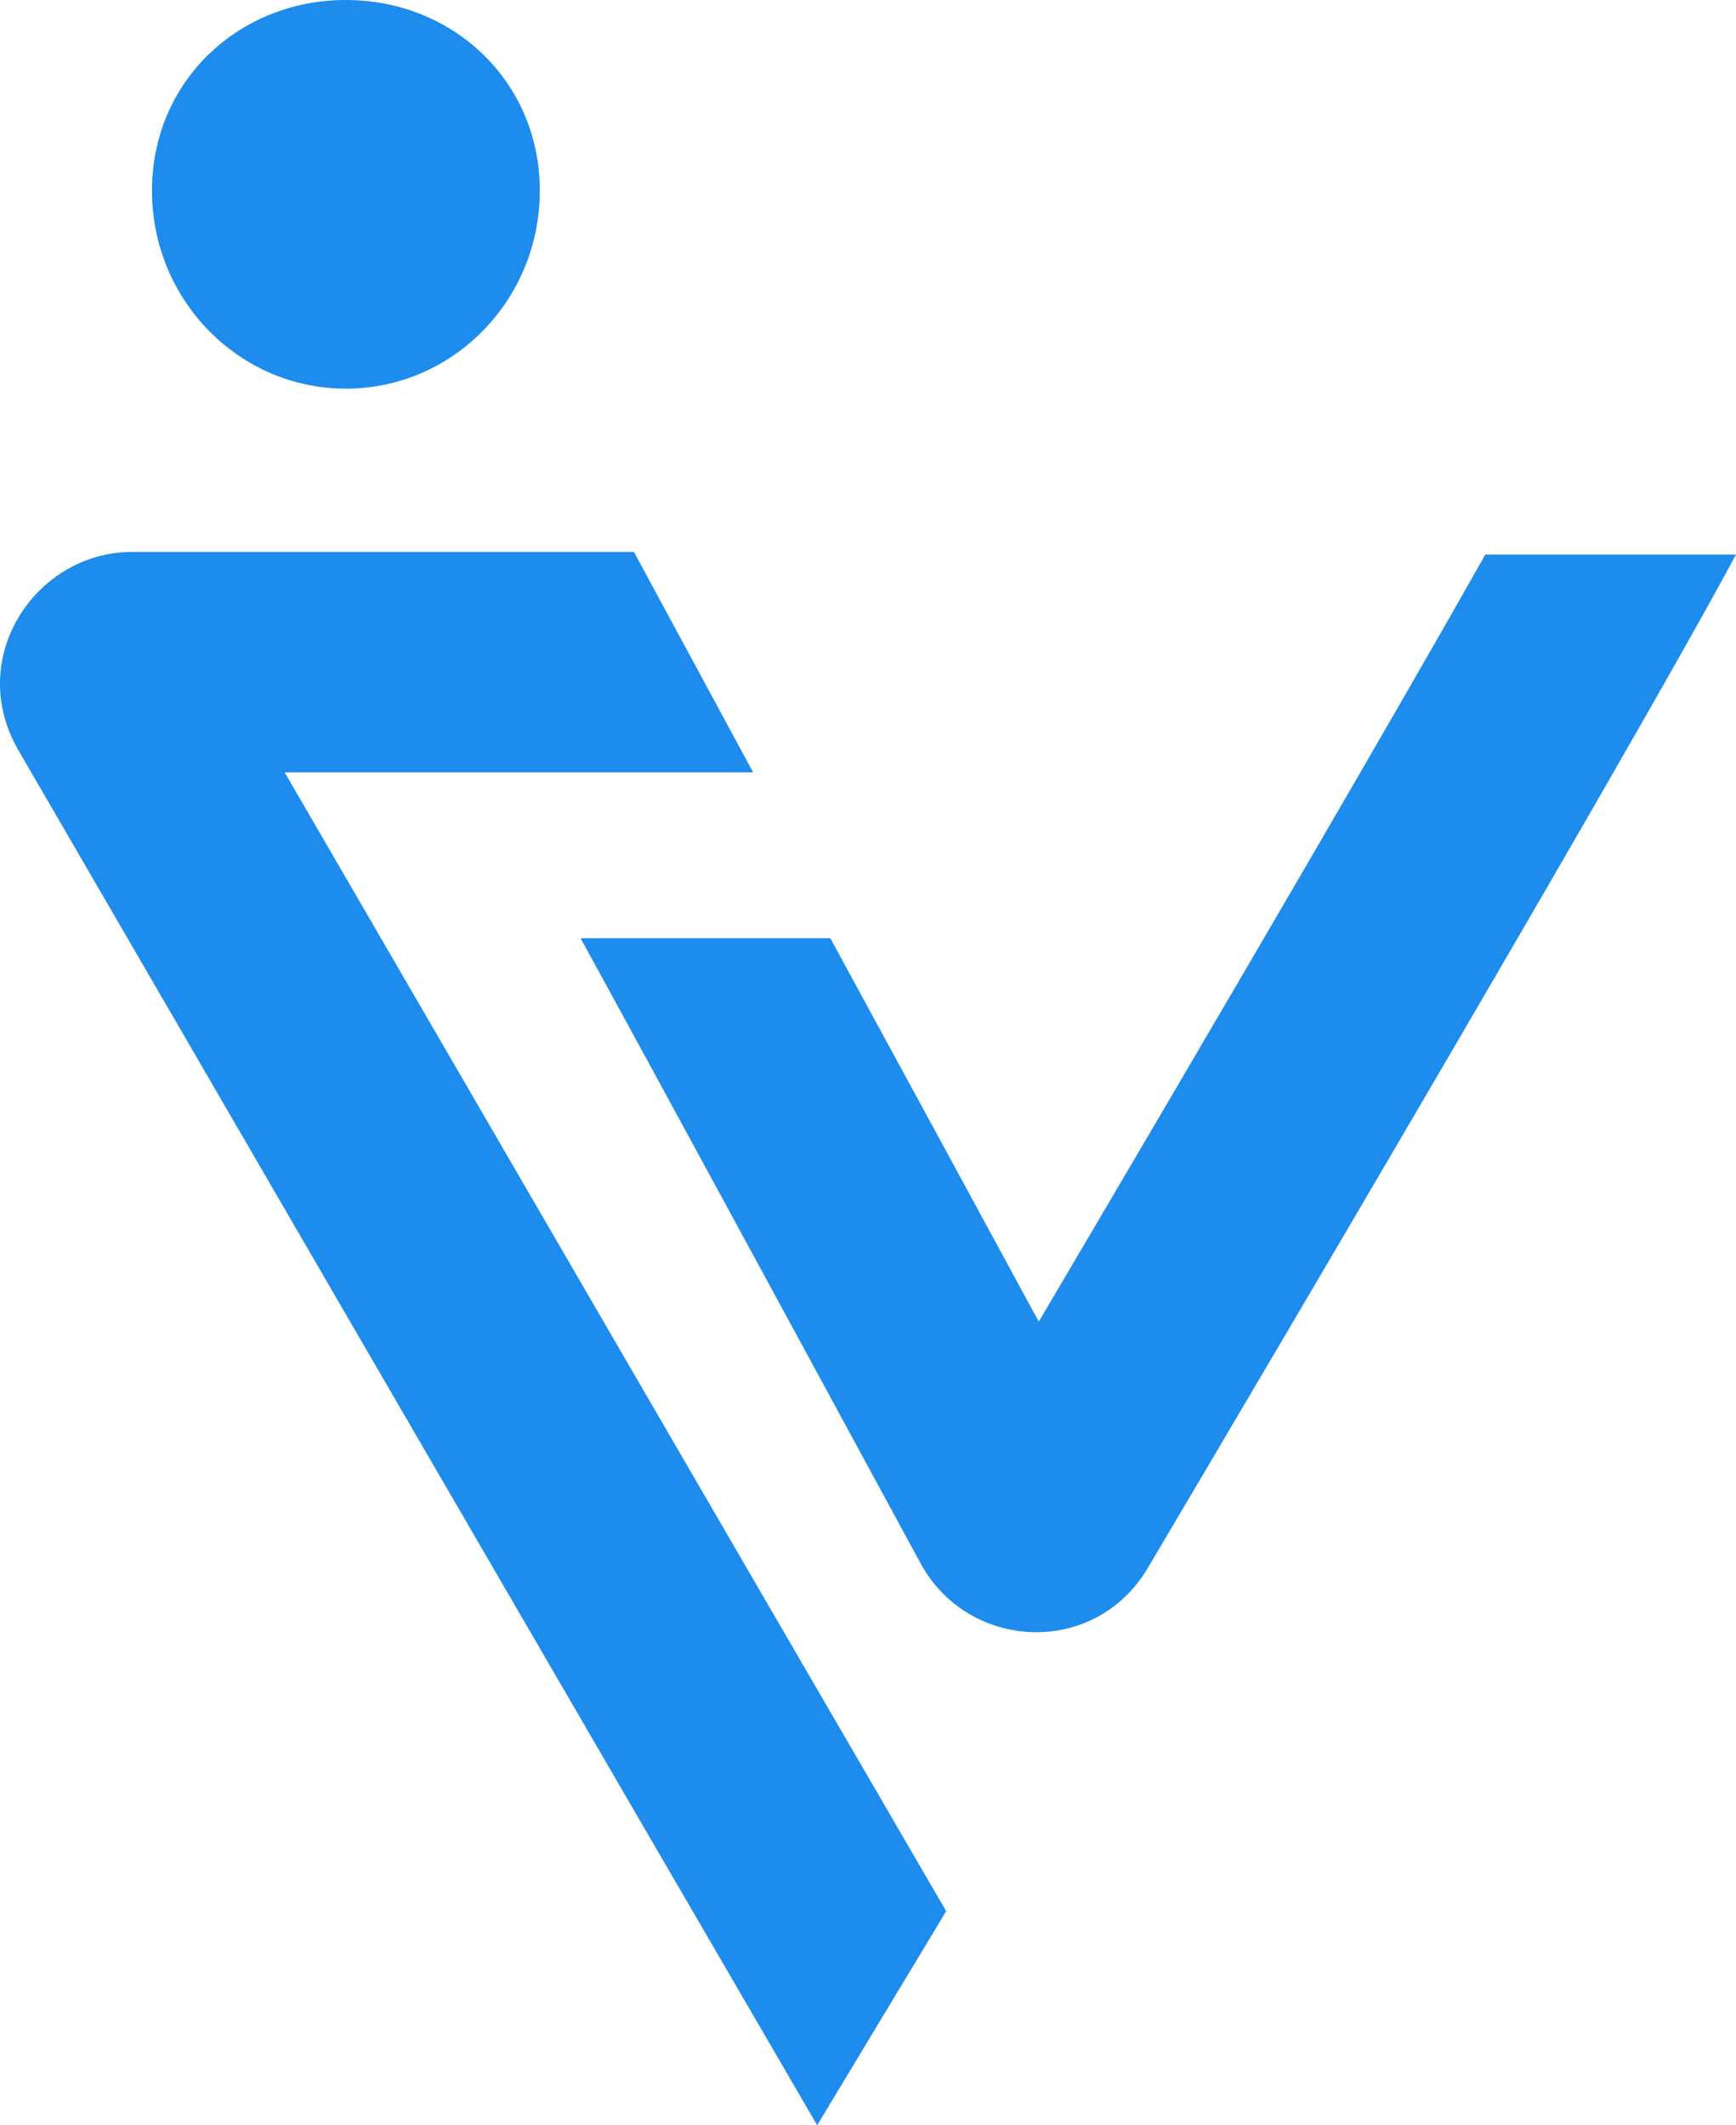
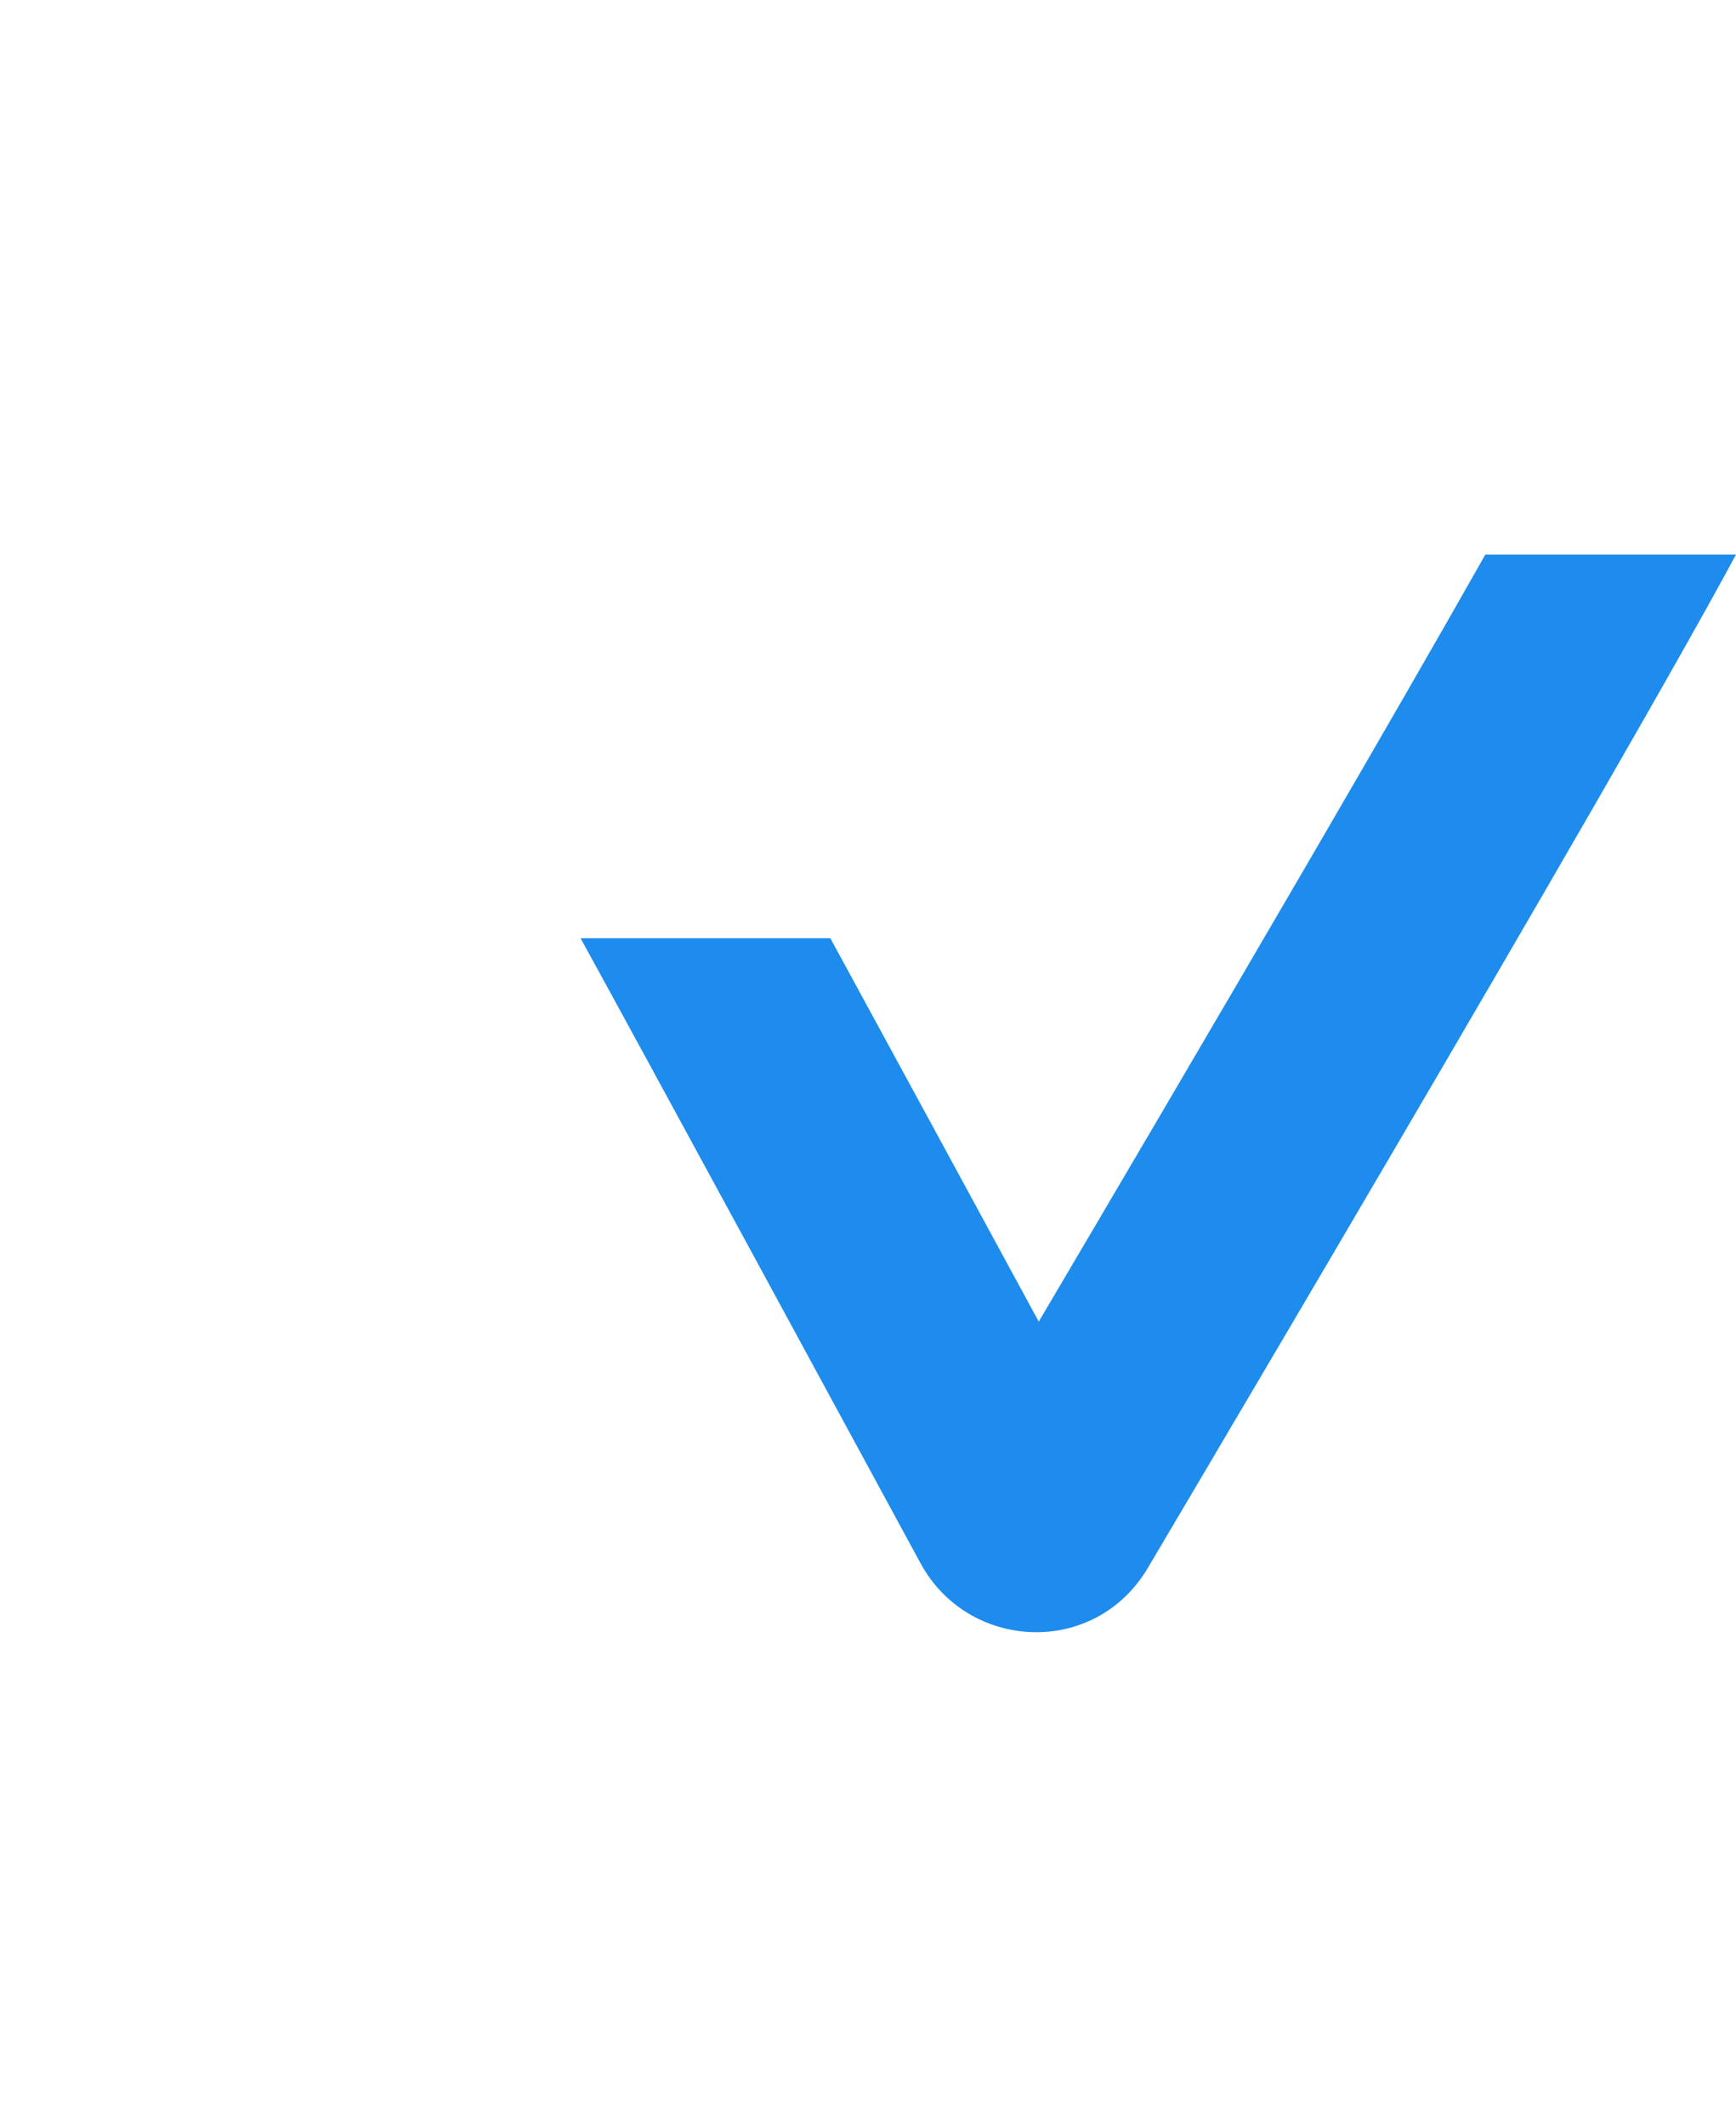
<svg xmlns="http://www.w3.org/2000/svg" width="58" height="71" viewBox="0 0 58 71" fill="none">
-   <path d="M22.323 18.439L22.341 18.472L22.339 18.473L22.32 18.439H22.323Z" fill="#1D8CEC" />
  <path d="M19.397 31.345H27.742C29.744 35.017 32.566 40.212 34.705 44.153C37.106 40.083 40.489 34.333 43.668 28.874C45.895 25.047 48.016 21.375 49.625 18.528H58C57.531 19.398 56.928 20.485 56.231 21.722C54.568 24.672 52.322 28.565 49.972 32.6C45.271 40.676 40.127 49.377 38.352 52.377C36.573 55.381 32.345 55.156 30.755 52.225C28.575 48.208 21.318 34.834 19.397 31.345Z" fill="#1D8CEC" />
-   <path d="M25.162 25.803L21.18 18.439H4.414C1.199 18.439 -1.178 21.977 0.618 25.071C4.052 30.988 20.679 59.633 27.302 71L31.612 63.848C25.471 53.294 14.831 34.968 9.51 25.803H25.162Z" fill="#1D8CEC" />
-   <path d="M18.035 6.369C18.035 10.022 15.134 12.984 11.556 12.984C7.979 12.984 5.078 10.022 5.078 6.369C5.078 2.716 7.976 0 11.554 0C15.132 0 18.035 2.716 18.035 6.369Z" fill="#1D8CEC" />
</svg>